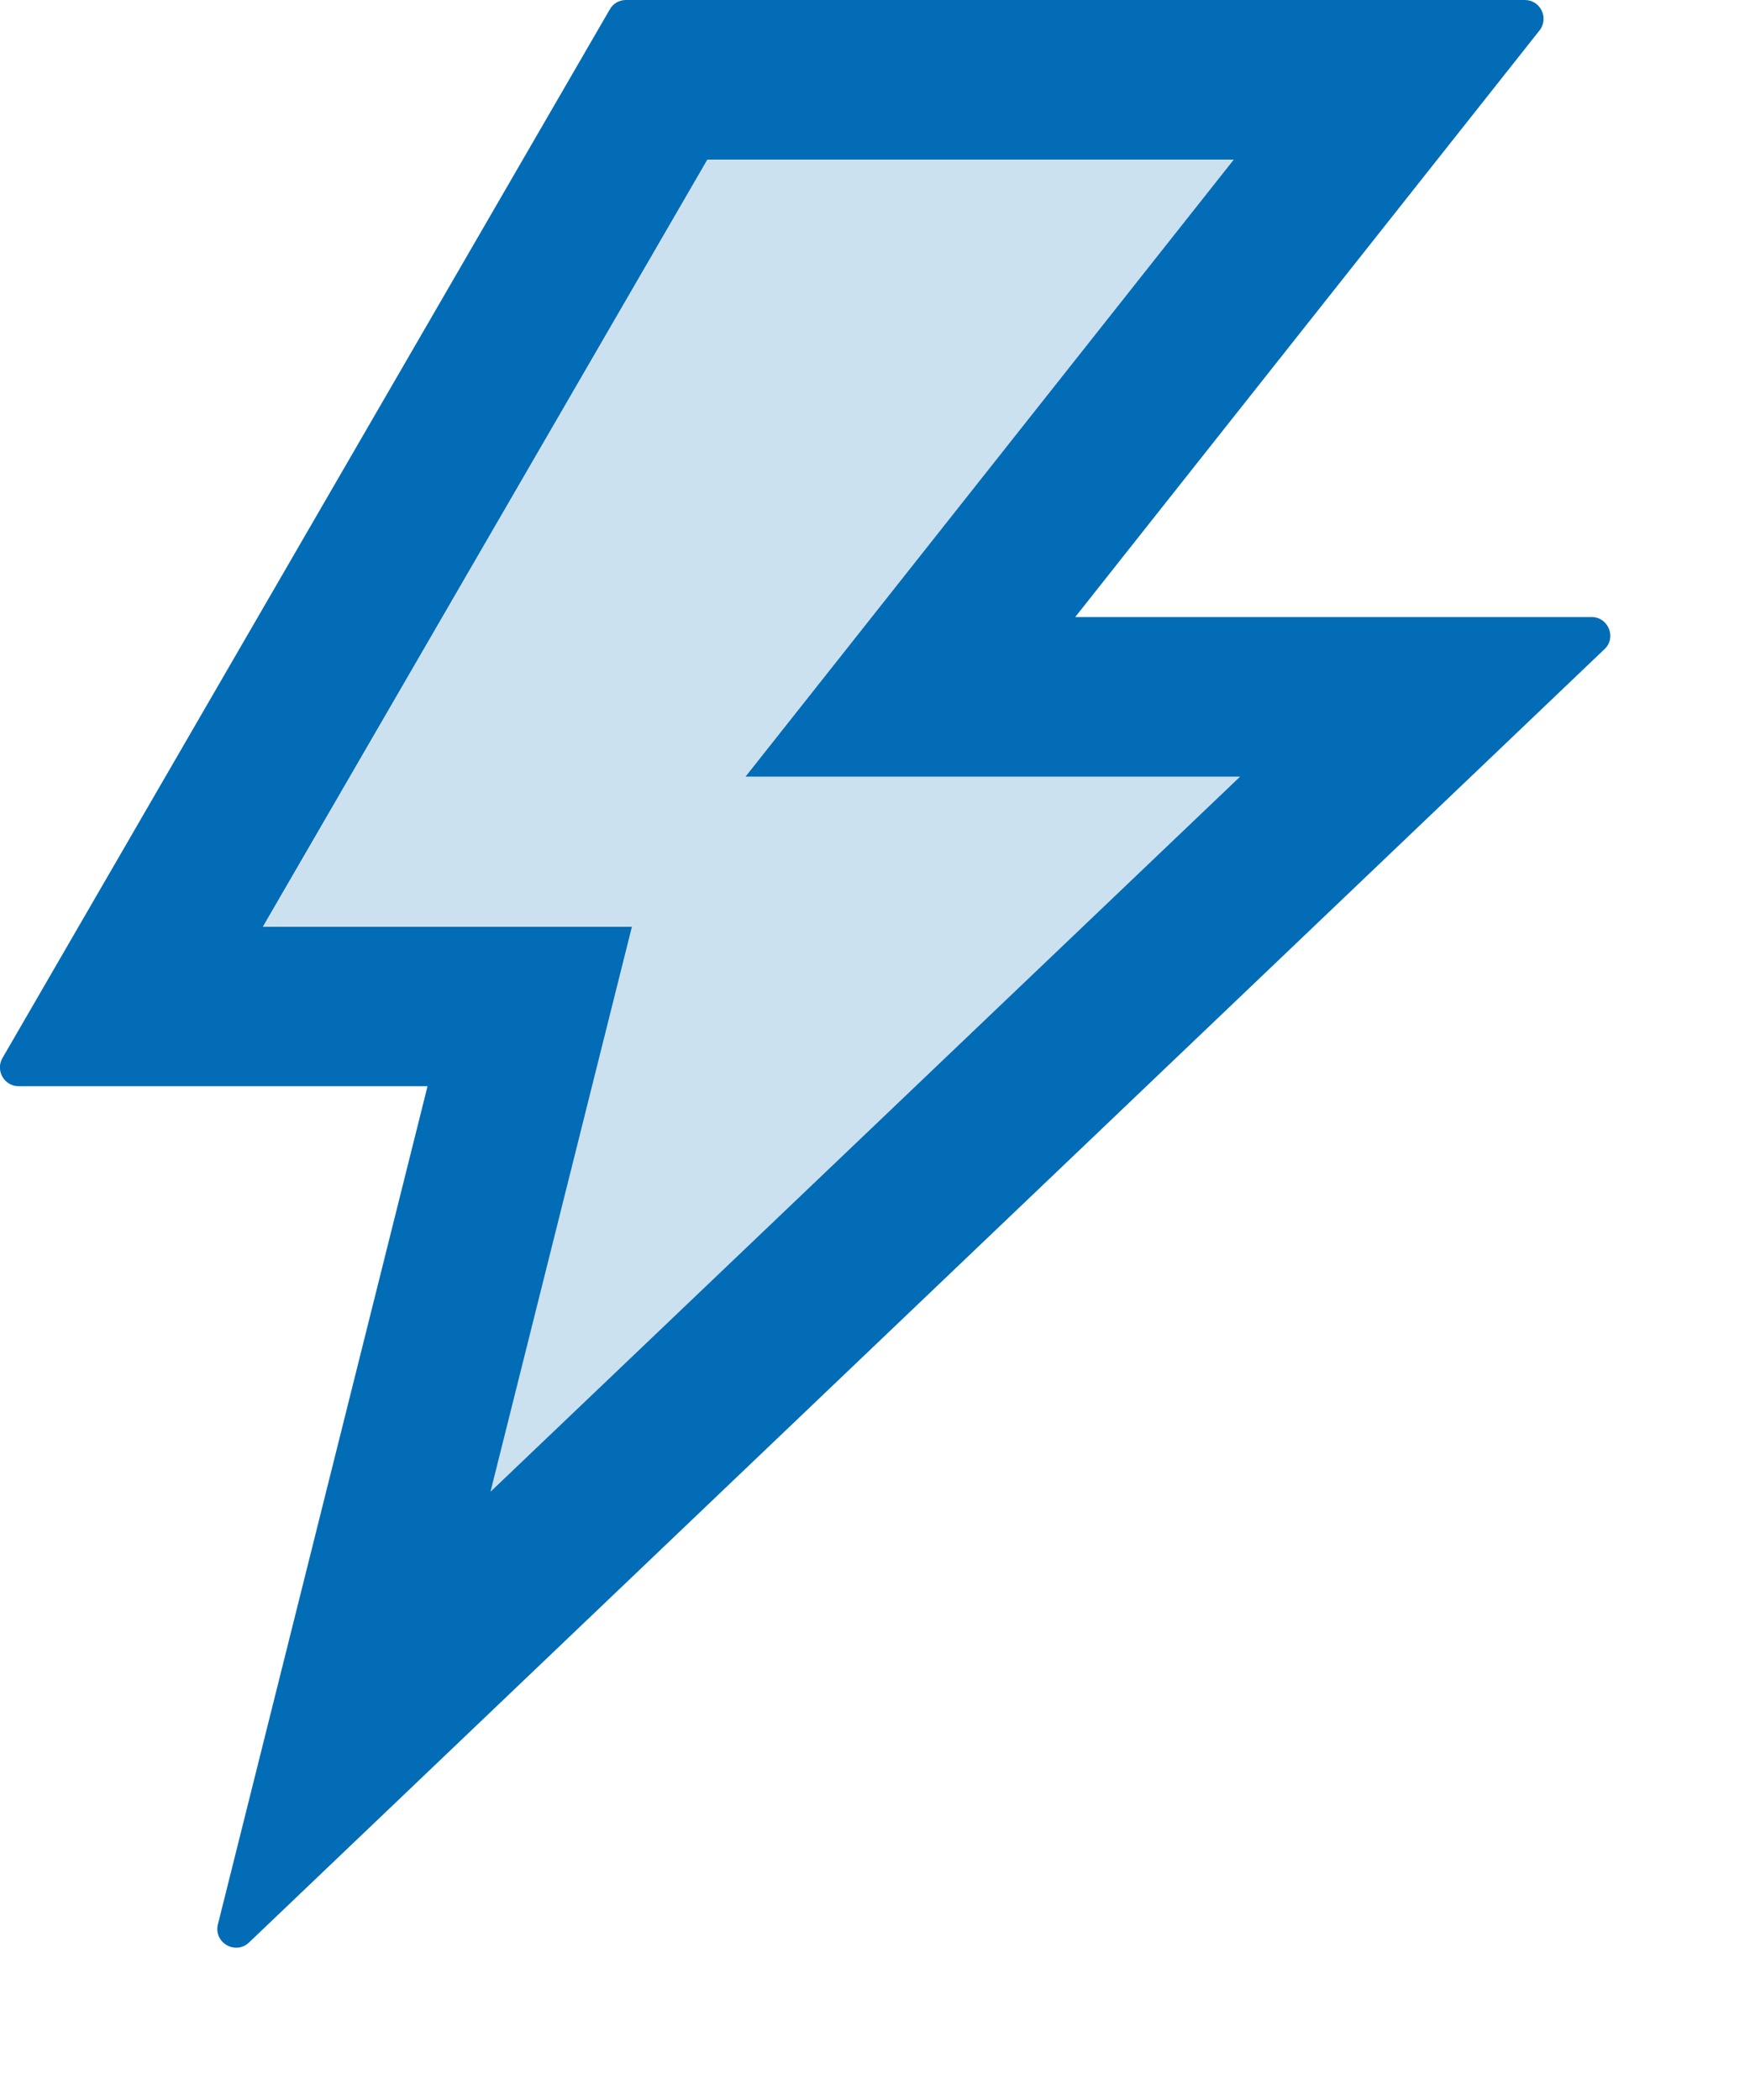
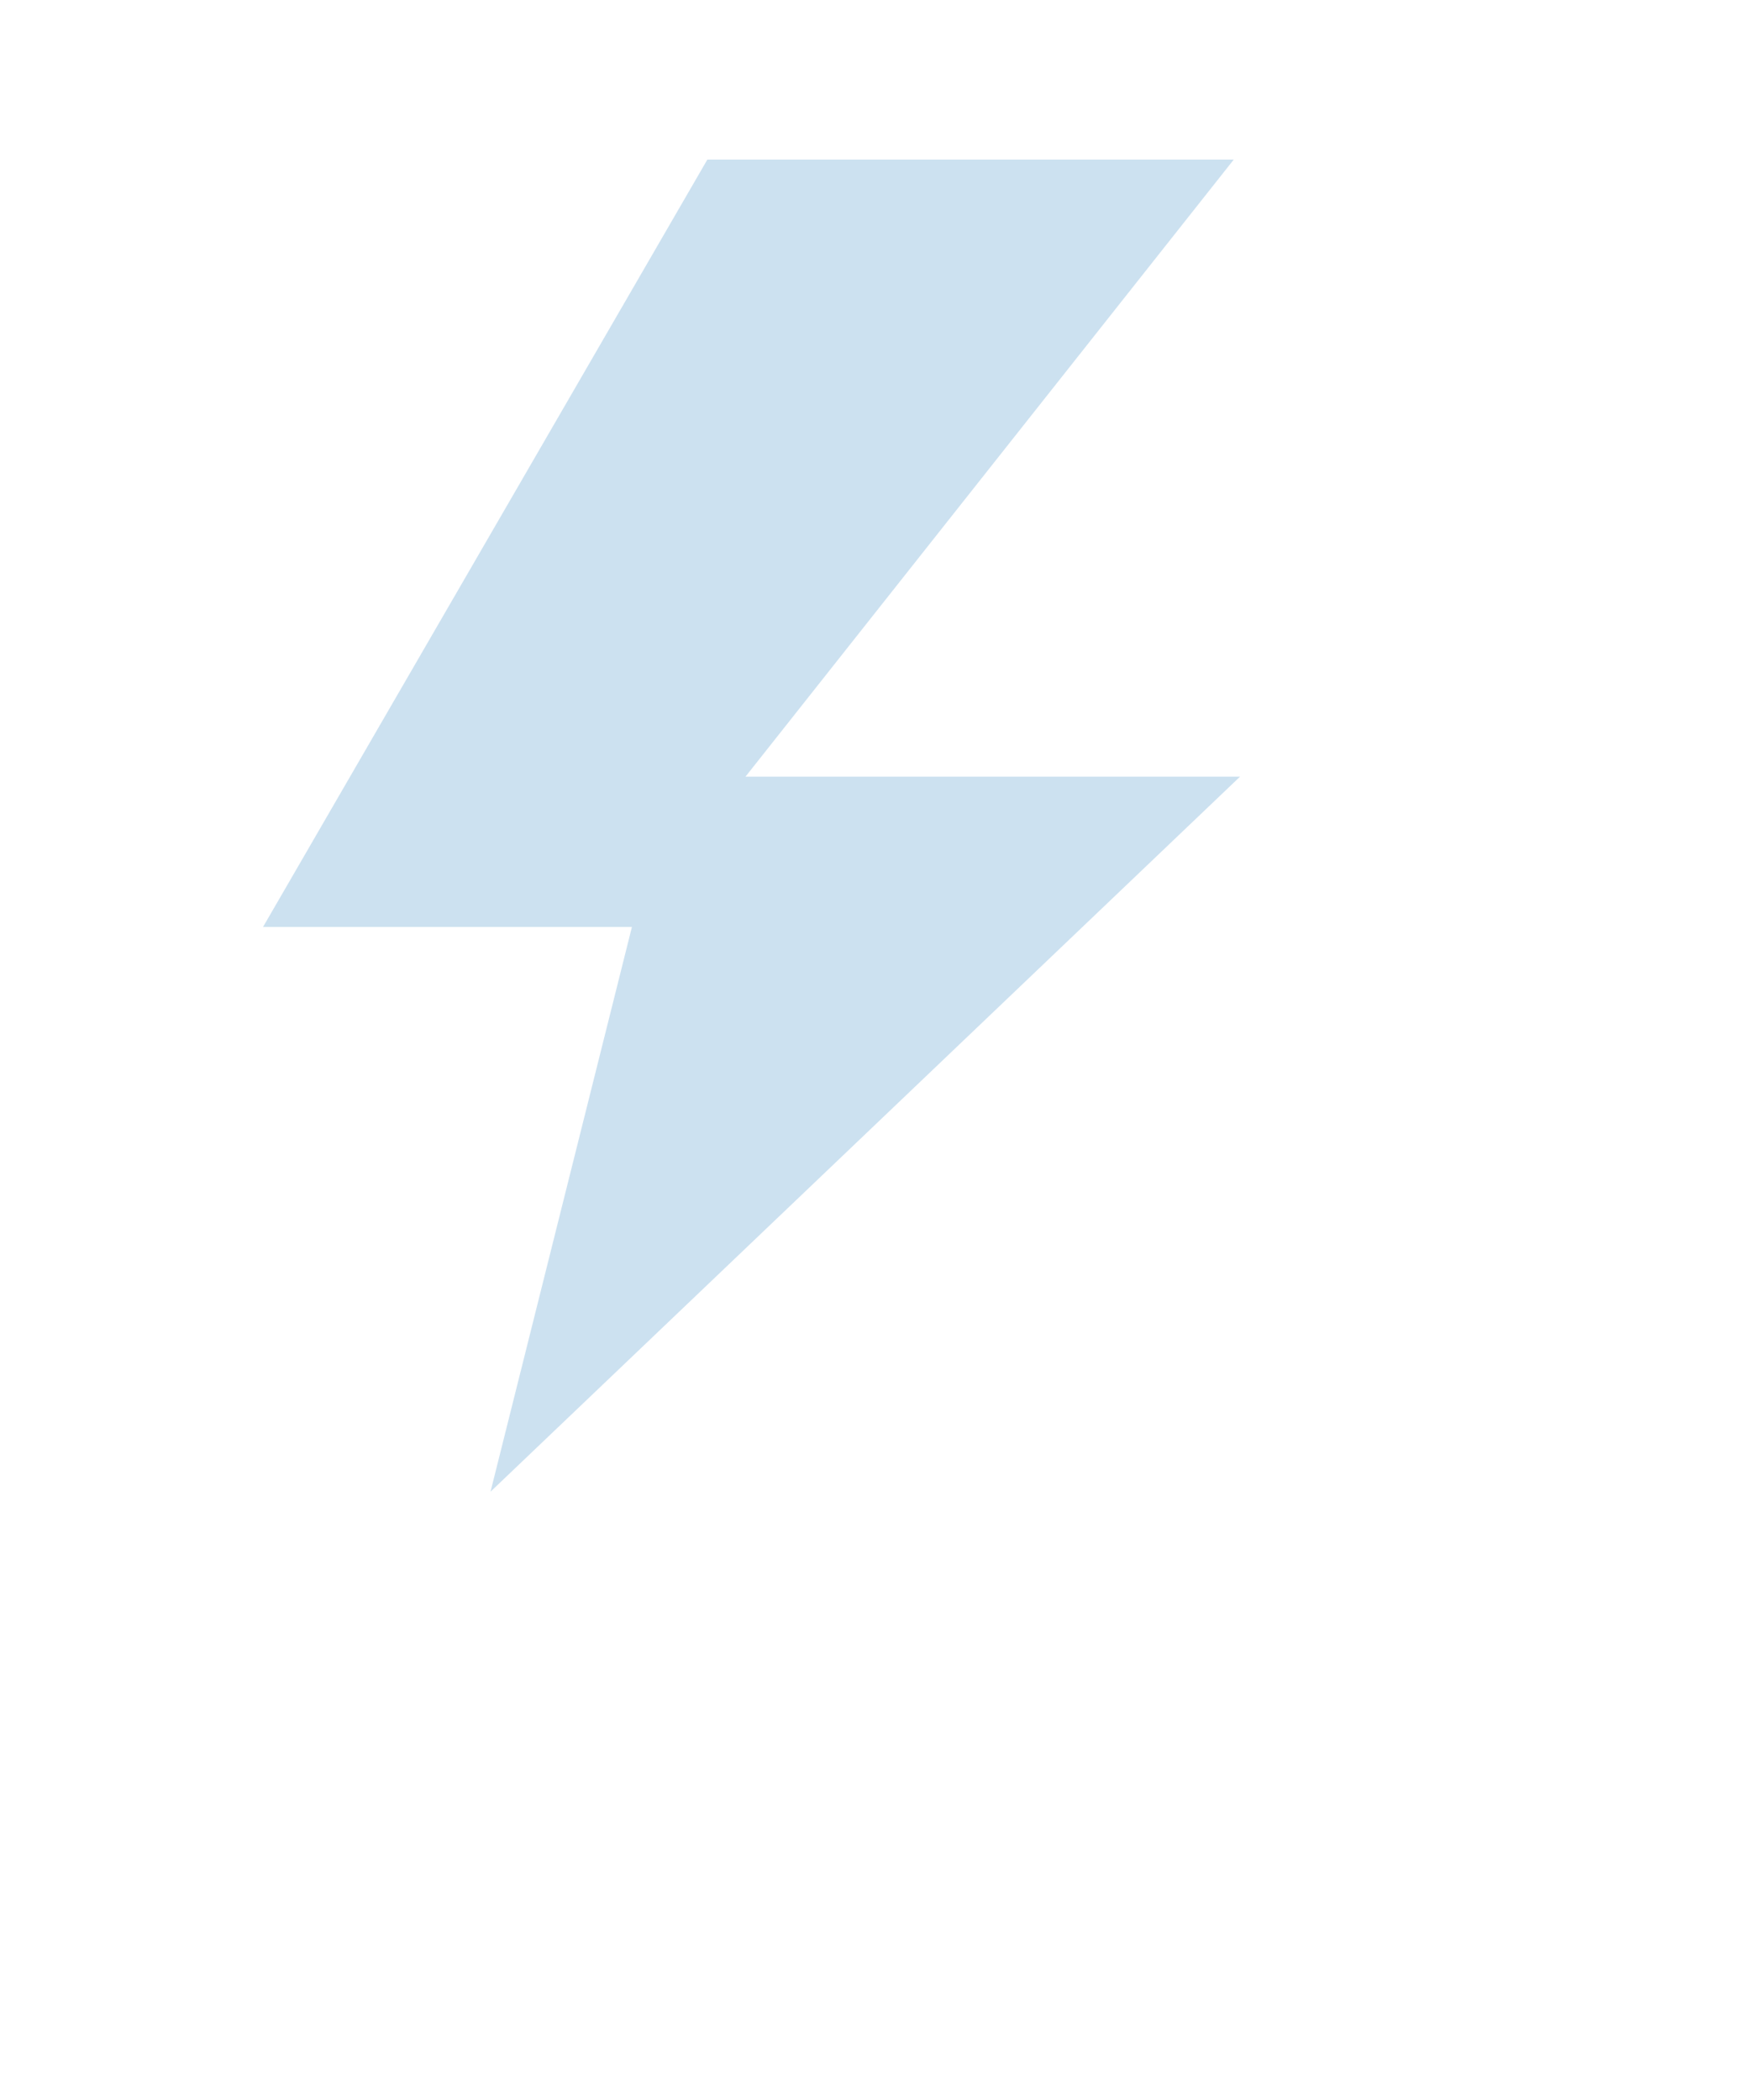
<svg xmlns="http://www.w3.org/2000/svg" viewBox="0 0 10 12">
  <g fill="#026CB6" fill-rule="evenodd" transform="translate(0 -1)">
    <polygon points="7.05 1.912 4.042 1.912 1.503 6.297 3.611 6.297 2.803 9.524 7.086 5.438 4.26 5.438" opacity=".2" />
-     <path d="M2.803,9.394 L3.611,6.166 L1.502,6.166 L4.042,1.782 L7.05,1.782 L4.26,5.308 L7.086,5.308 L2.803,9.394 Z M9.095,4.396 L6.144,4.396 L8.798,1.043 C8.852,0.973 8.803,0.87 8.713,0.87 L3.577,0.87 C3.539,0.87 3.503,0.89 3.485,0.923 L0.014,6.916 C-0.027,6.987 0.024,7.077 0.107,7.077 L2.443,7.077 L1.245,11.867 C1.22,11.971 1.346,12.044 1.424,11.969 L9.169,4.579 C9.238,4.514 9.191,4.396 9.095,4.396 L9.095,4.396 Z" transform="translate(0 .13)" />
  </g>
</svg>